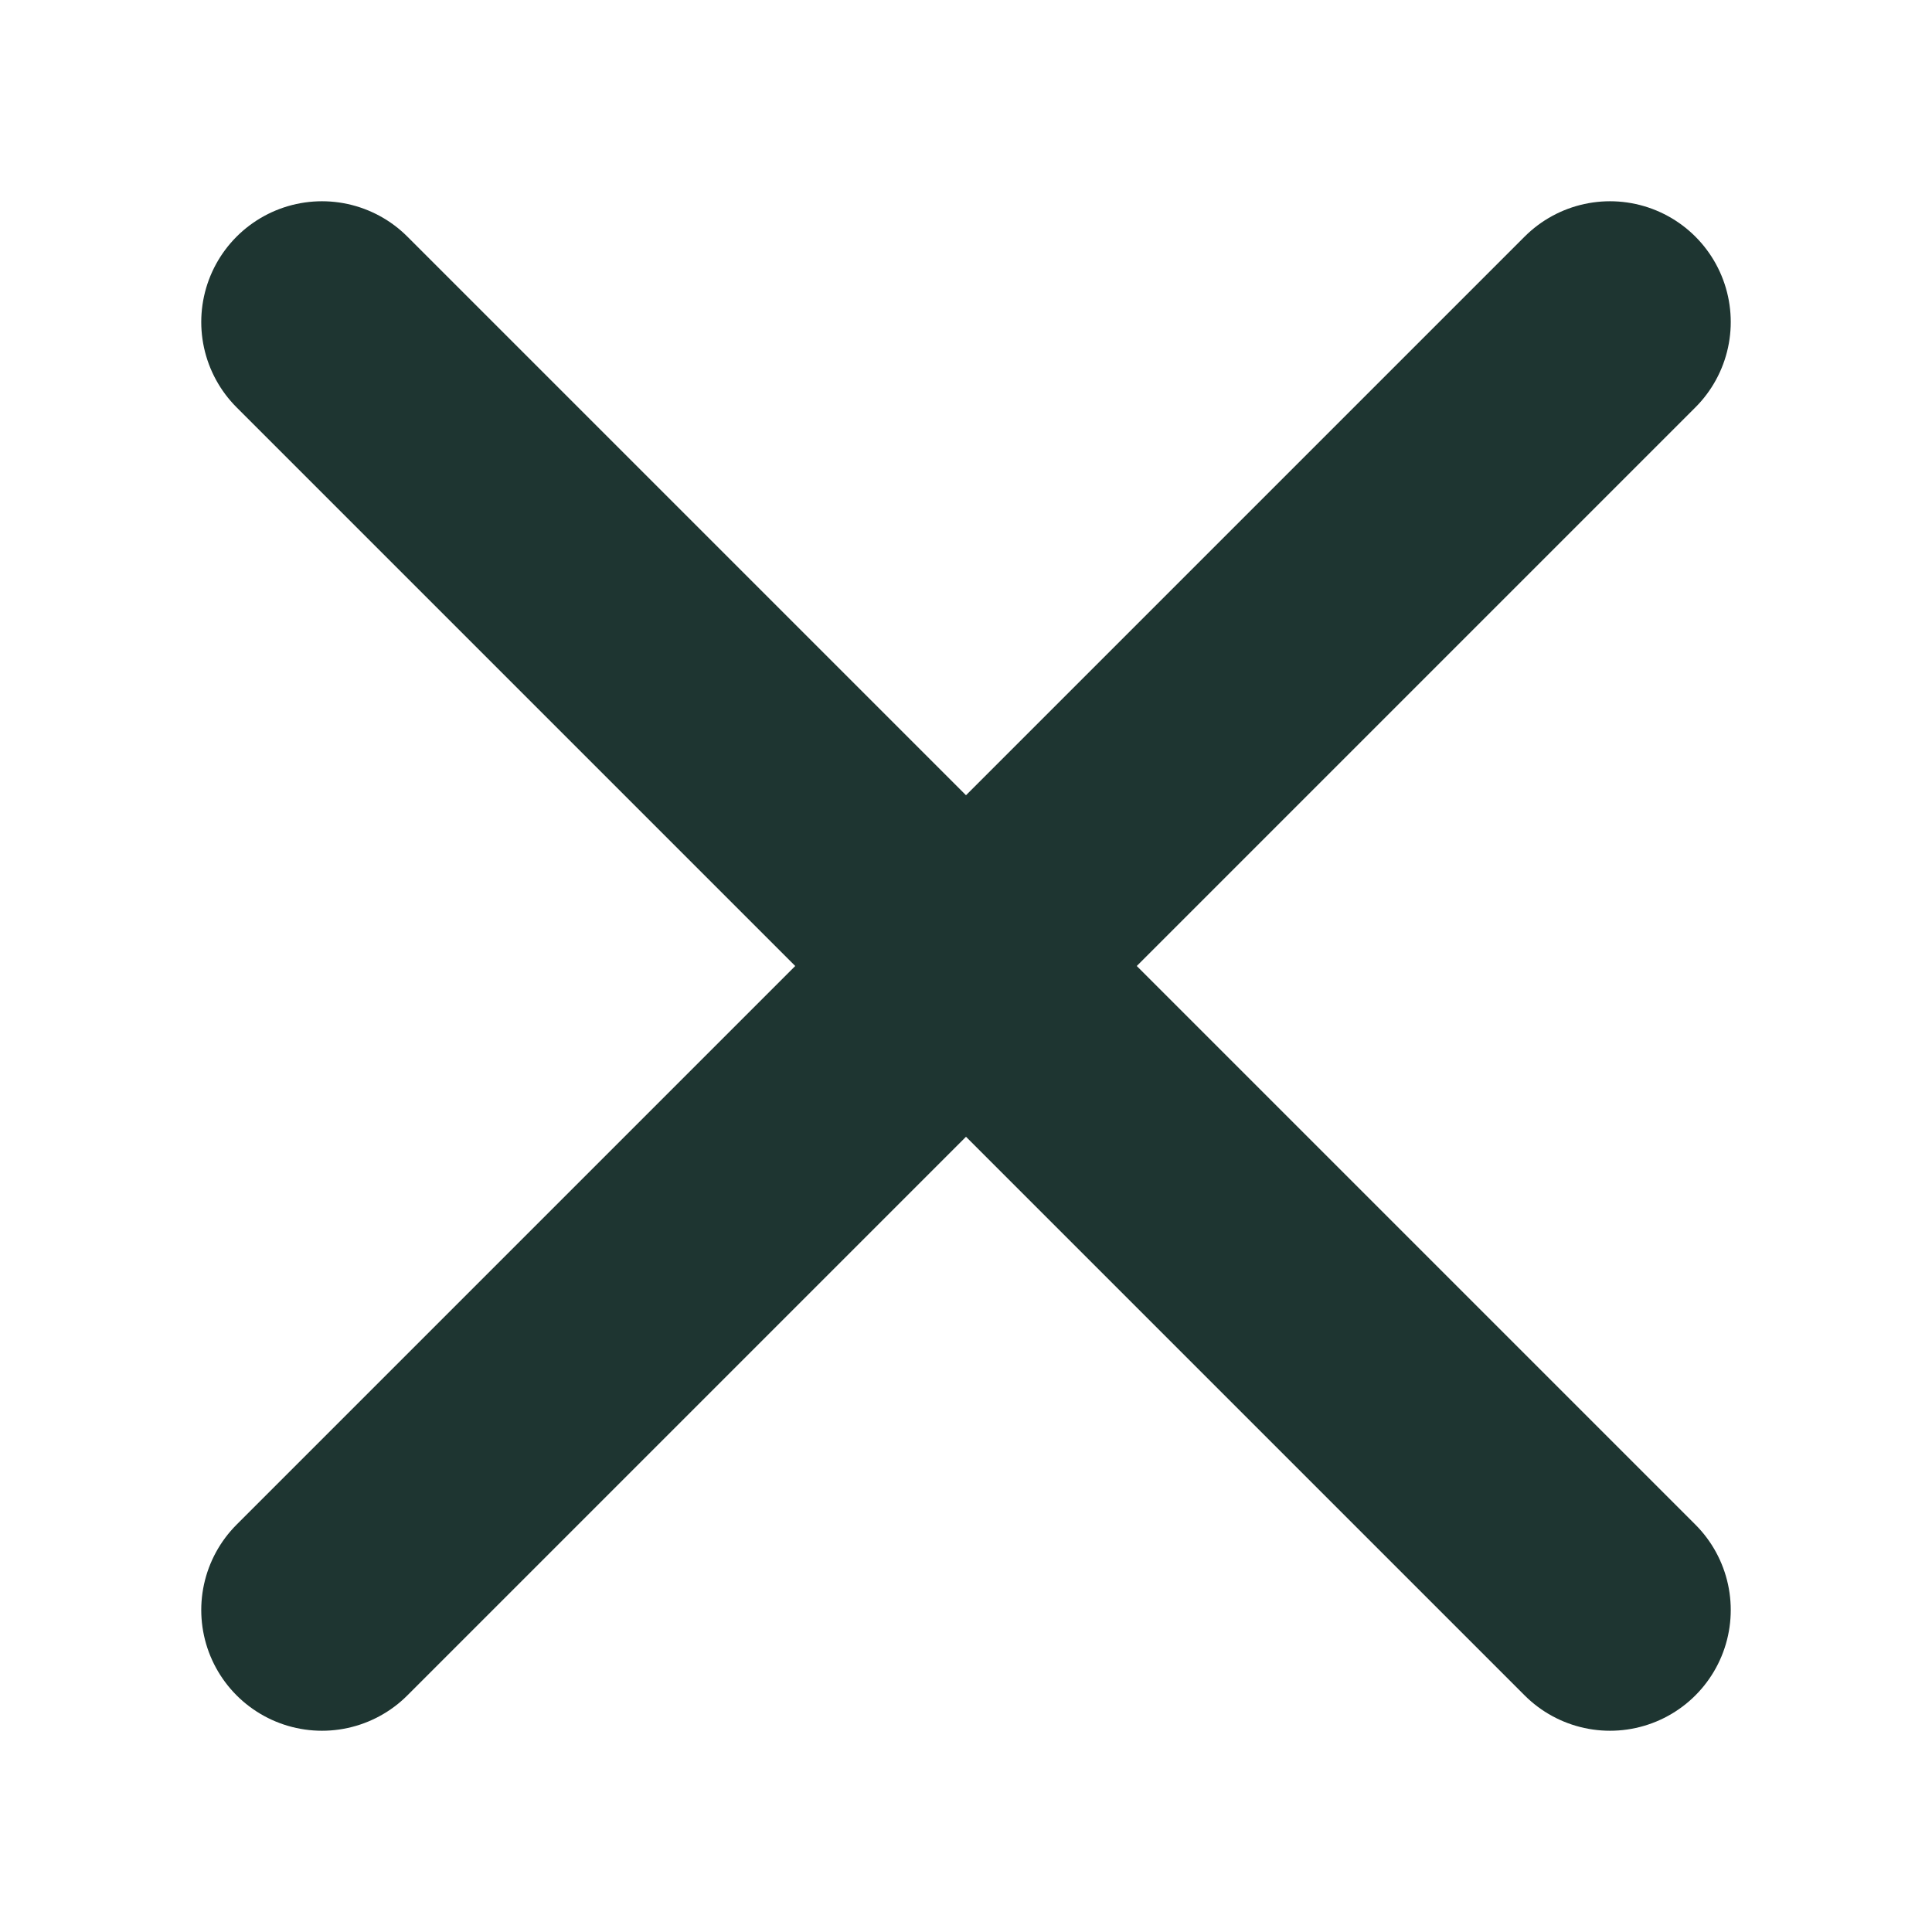
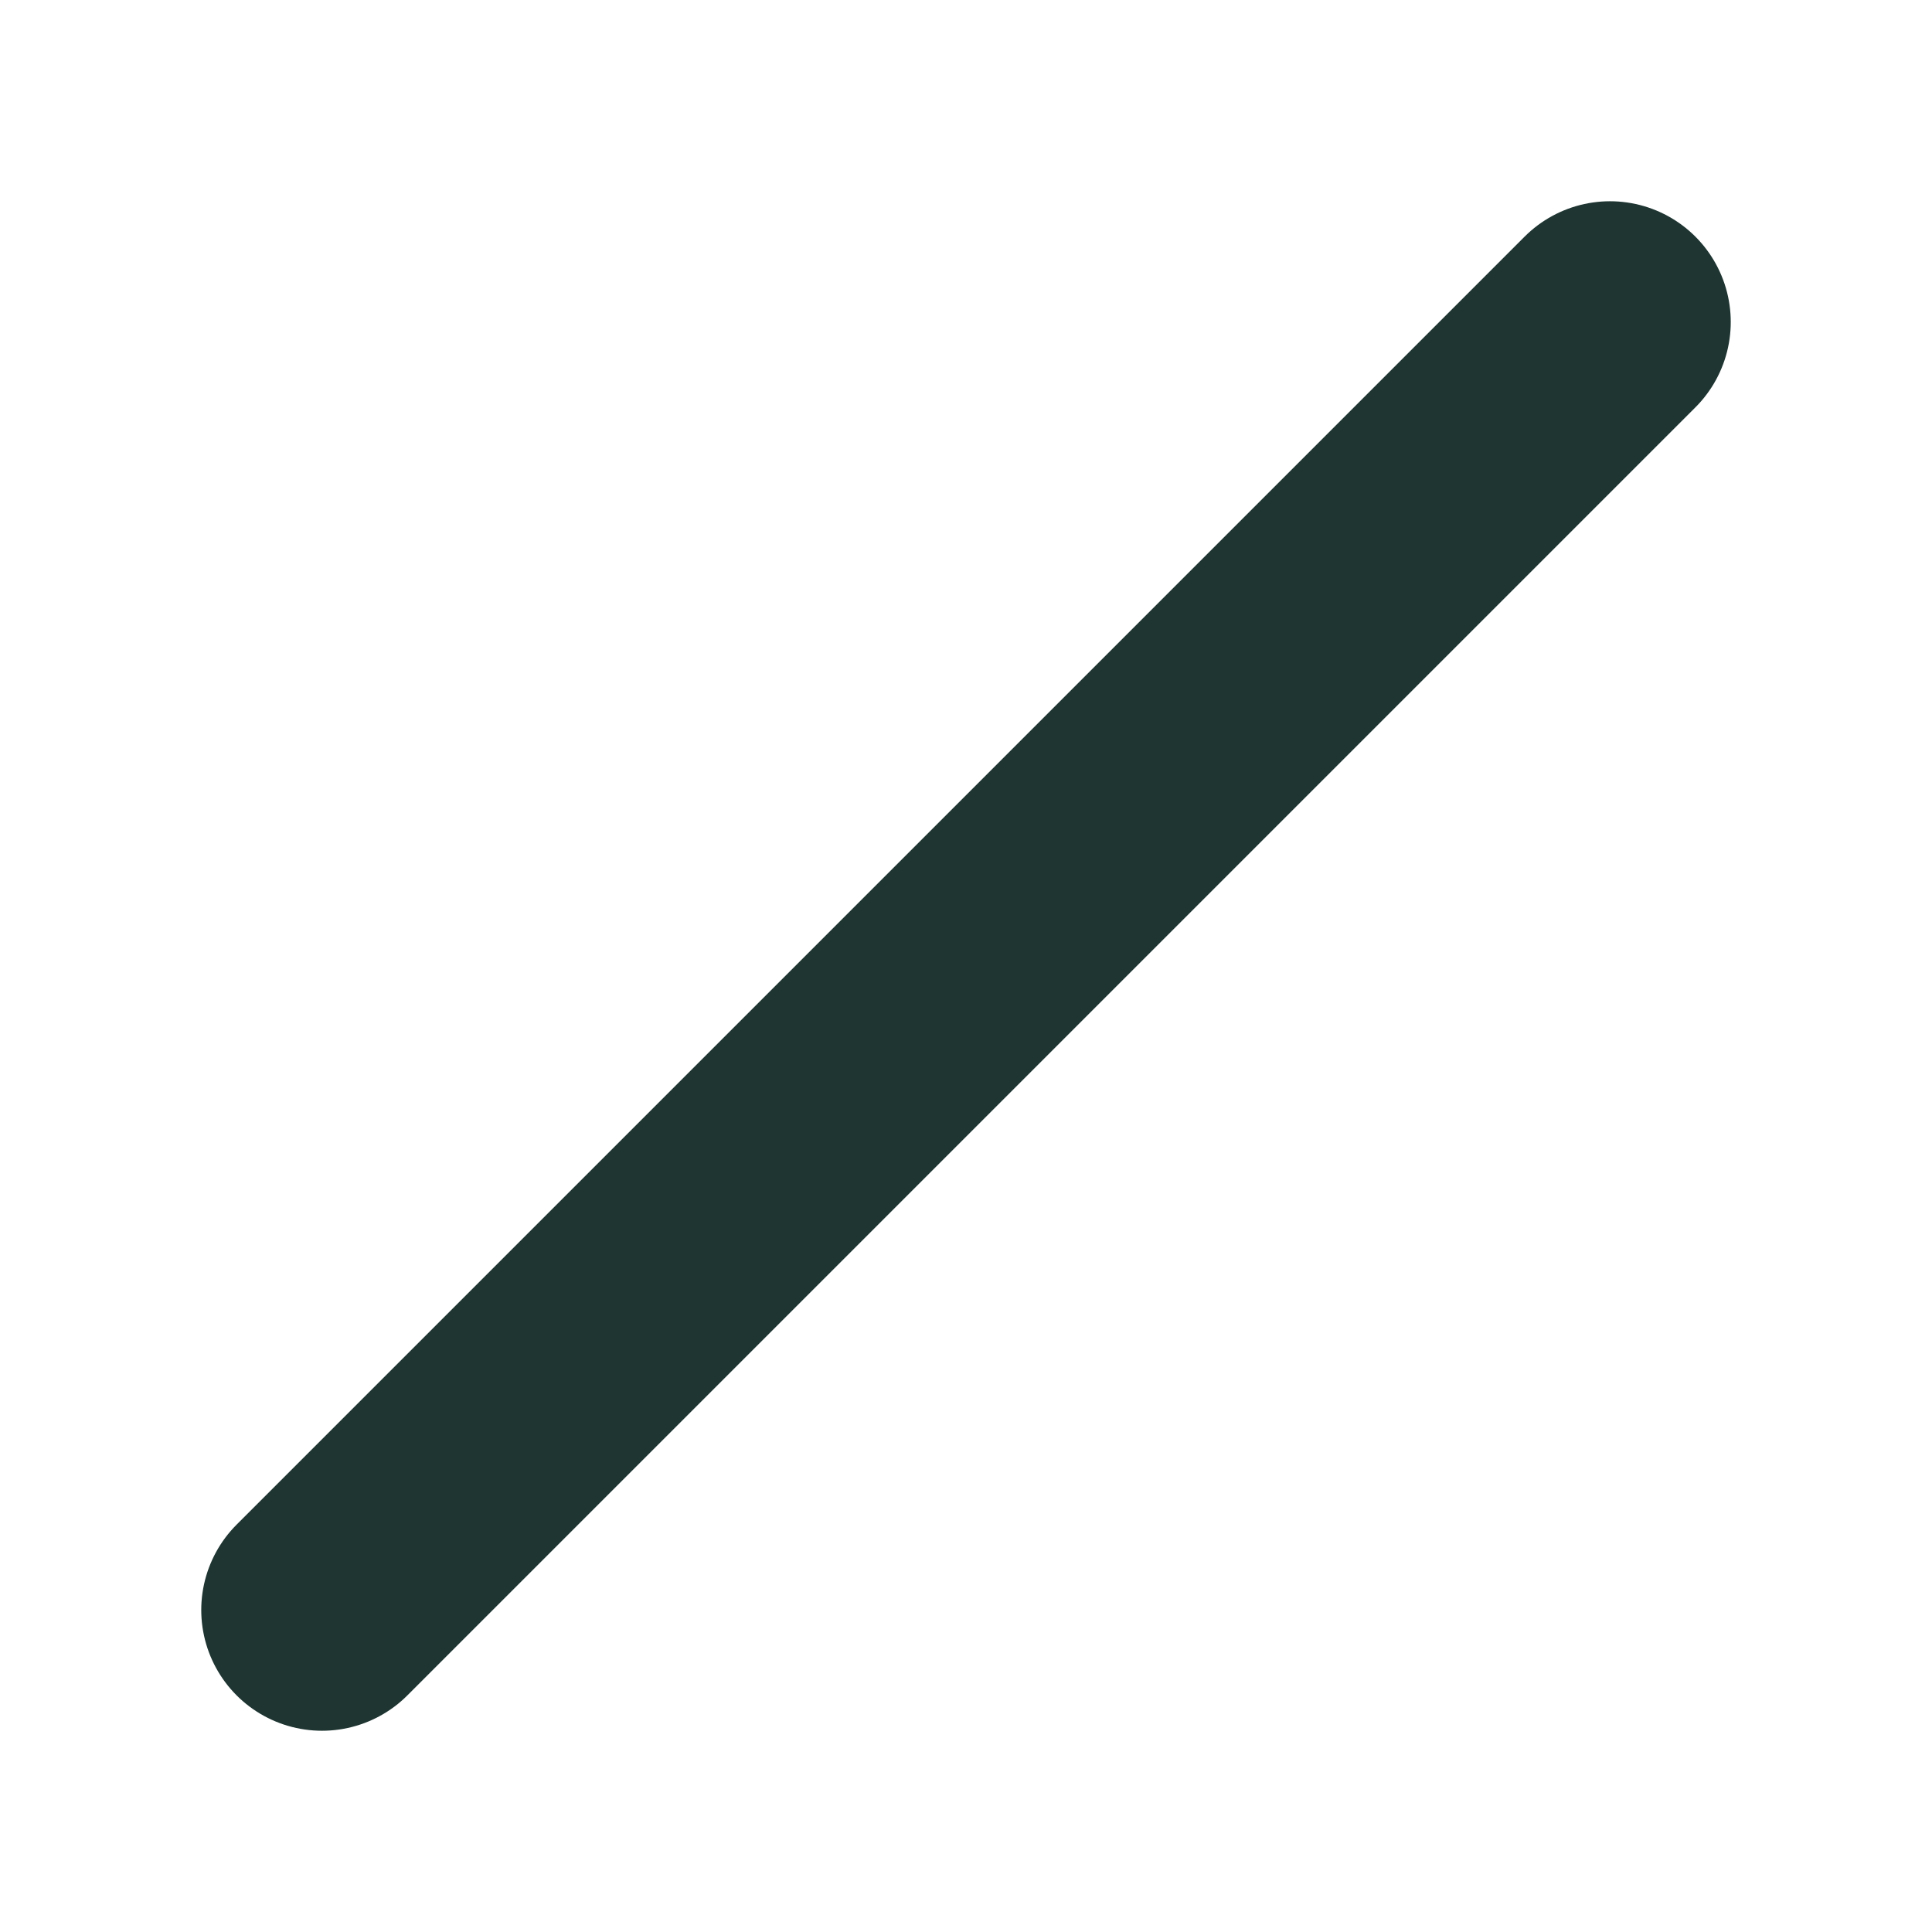
<svg xmlns="http://www.w3.org/2000/svg" viewBox="6 6 12 12" width="24" height="24" class="burger-open" stroke="#1E3531">
-   <path d="M16 8L8 16M8 8L16 16" stroke="inherit" stroke-width="1.5" stroke-linecap="round" stroke-linejoin="round" />
+   <path d="M16 8L8 16M8 8" stroke="inherit" stroke-width="1.5" stroke-linecap="round" stroke-linejoin="round" />
</svg>